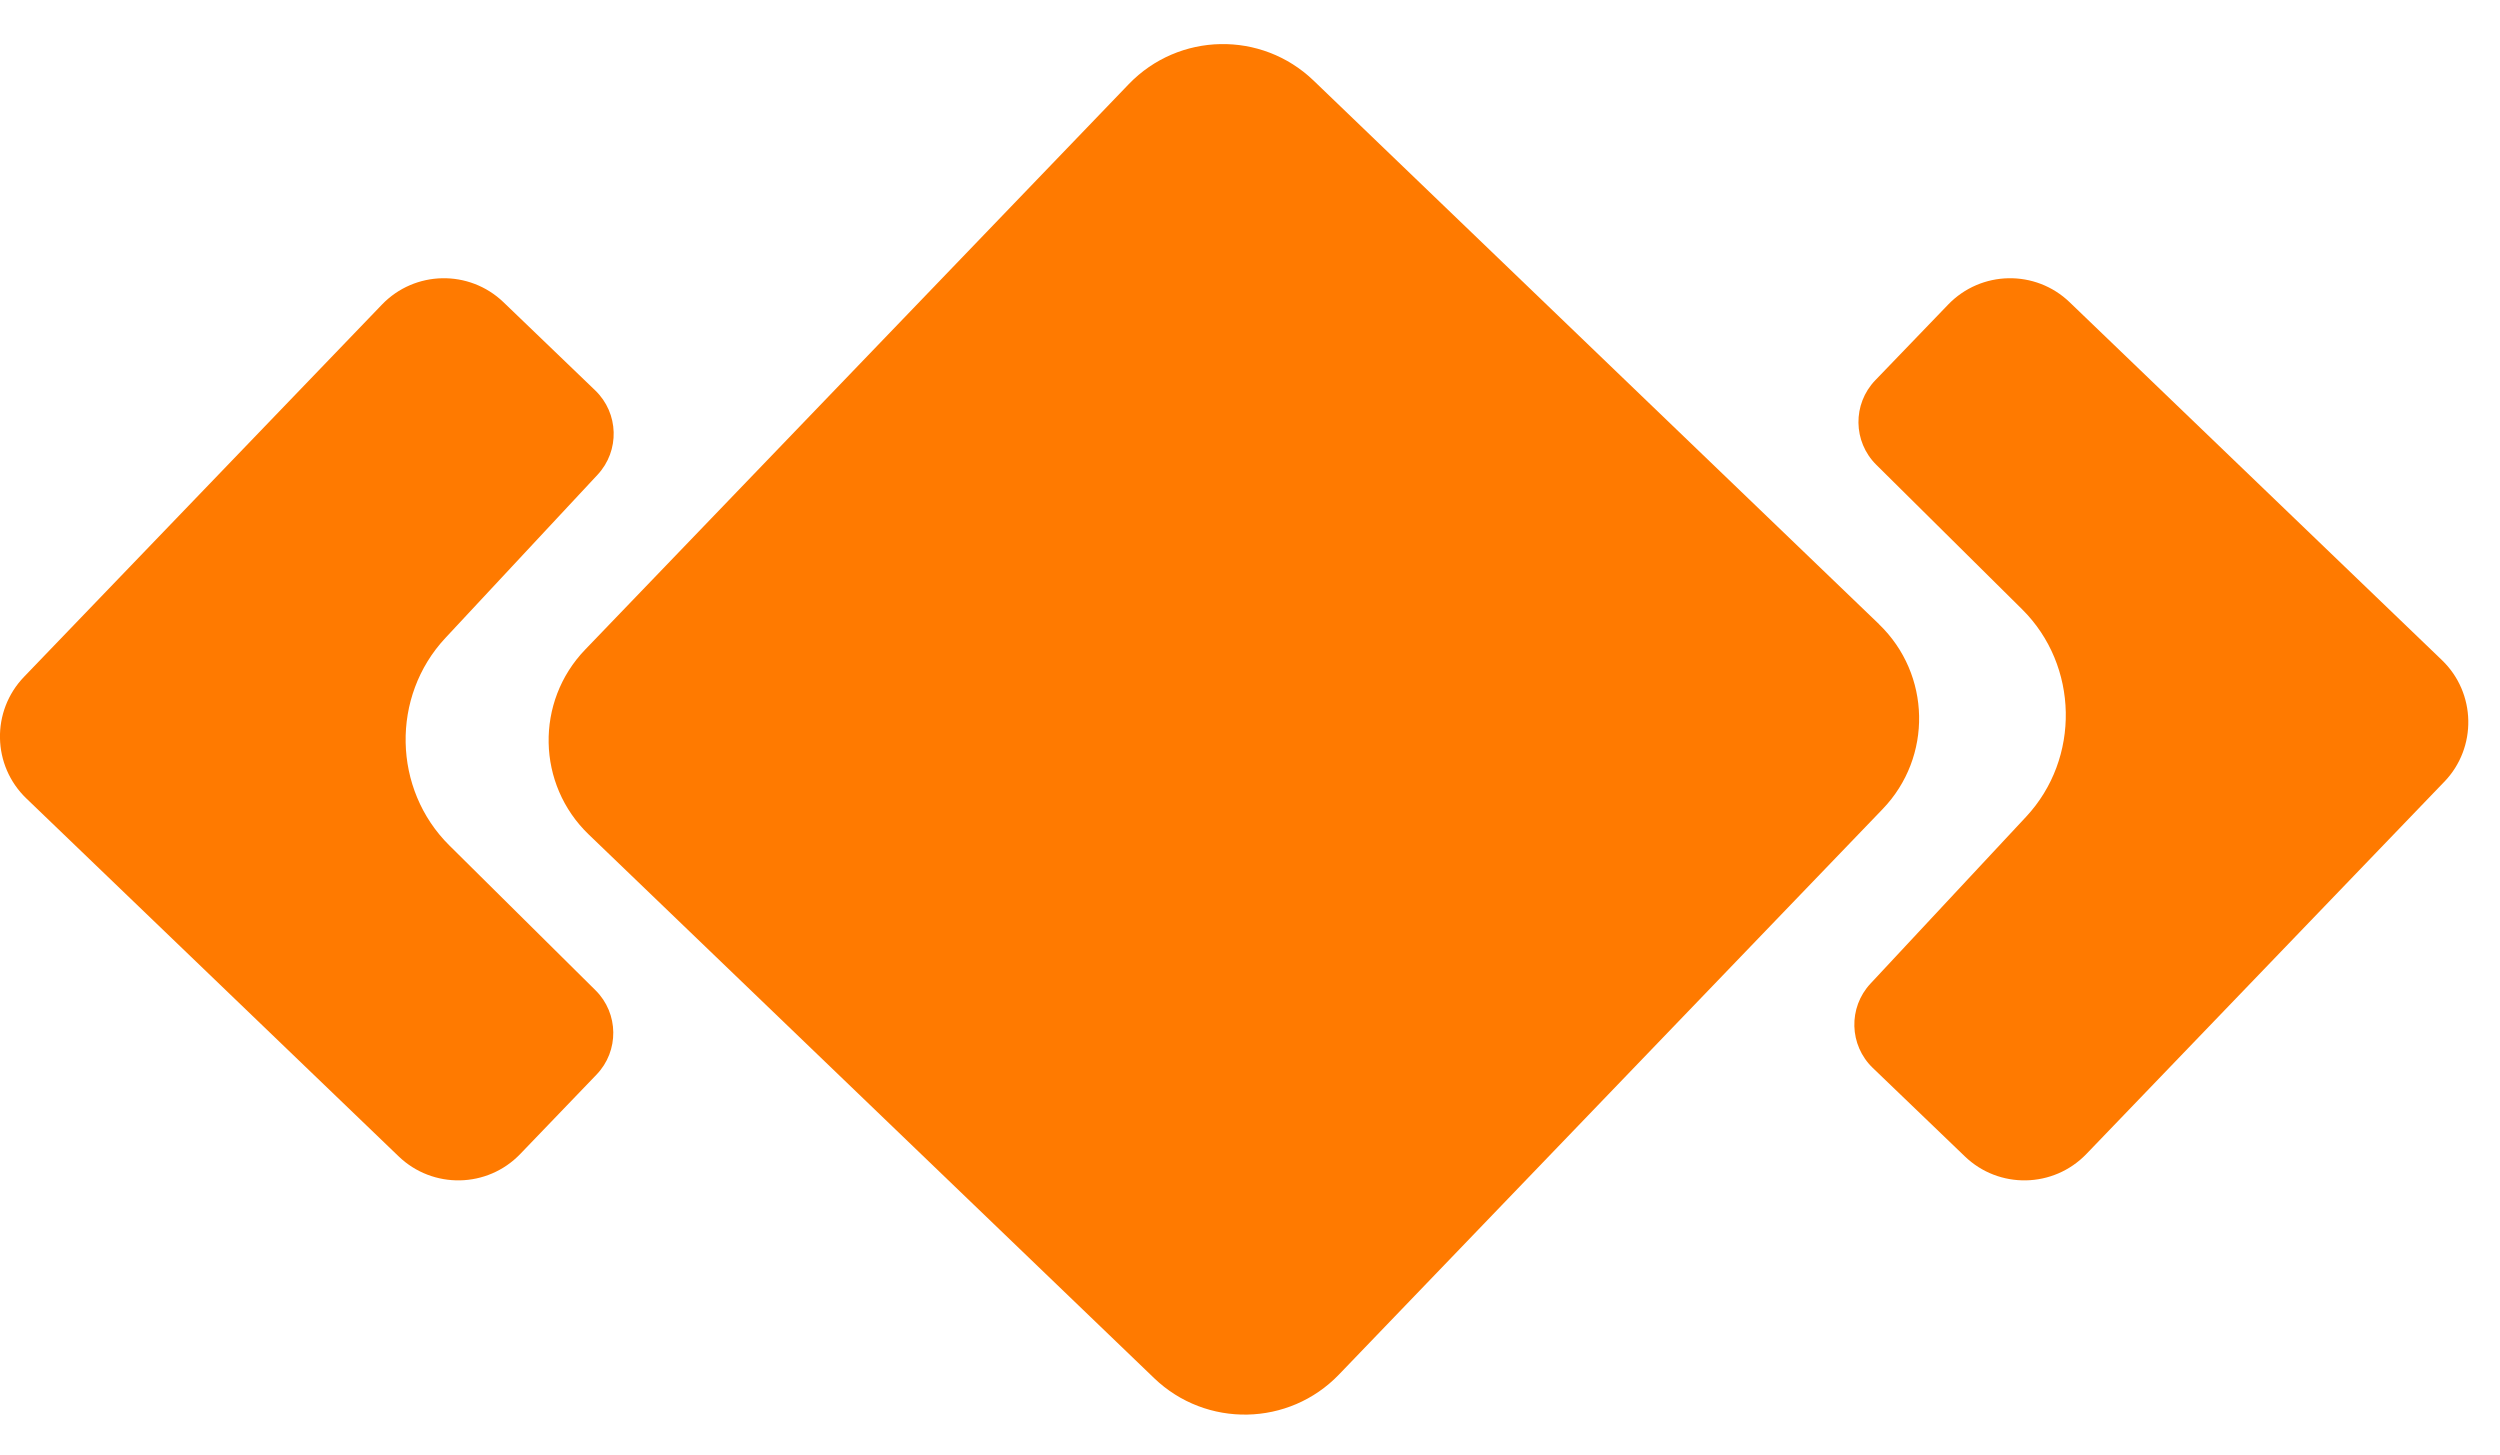
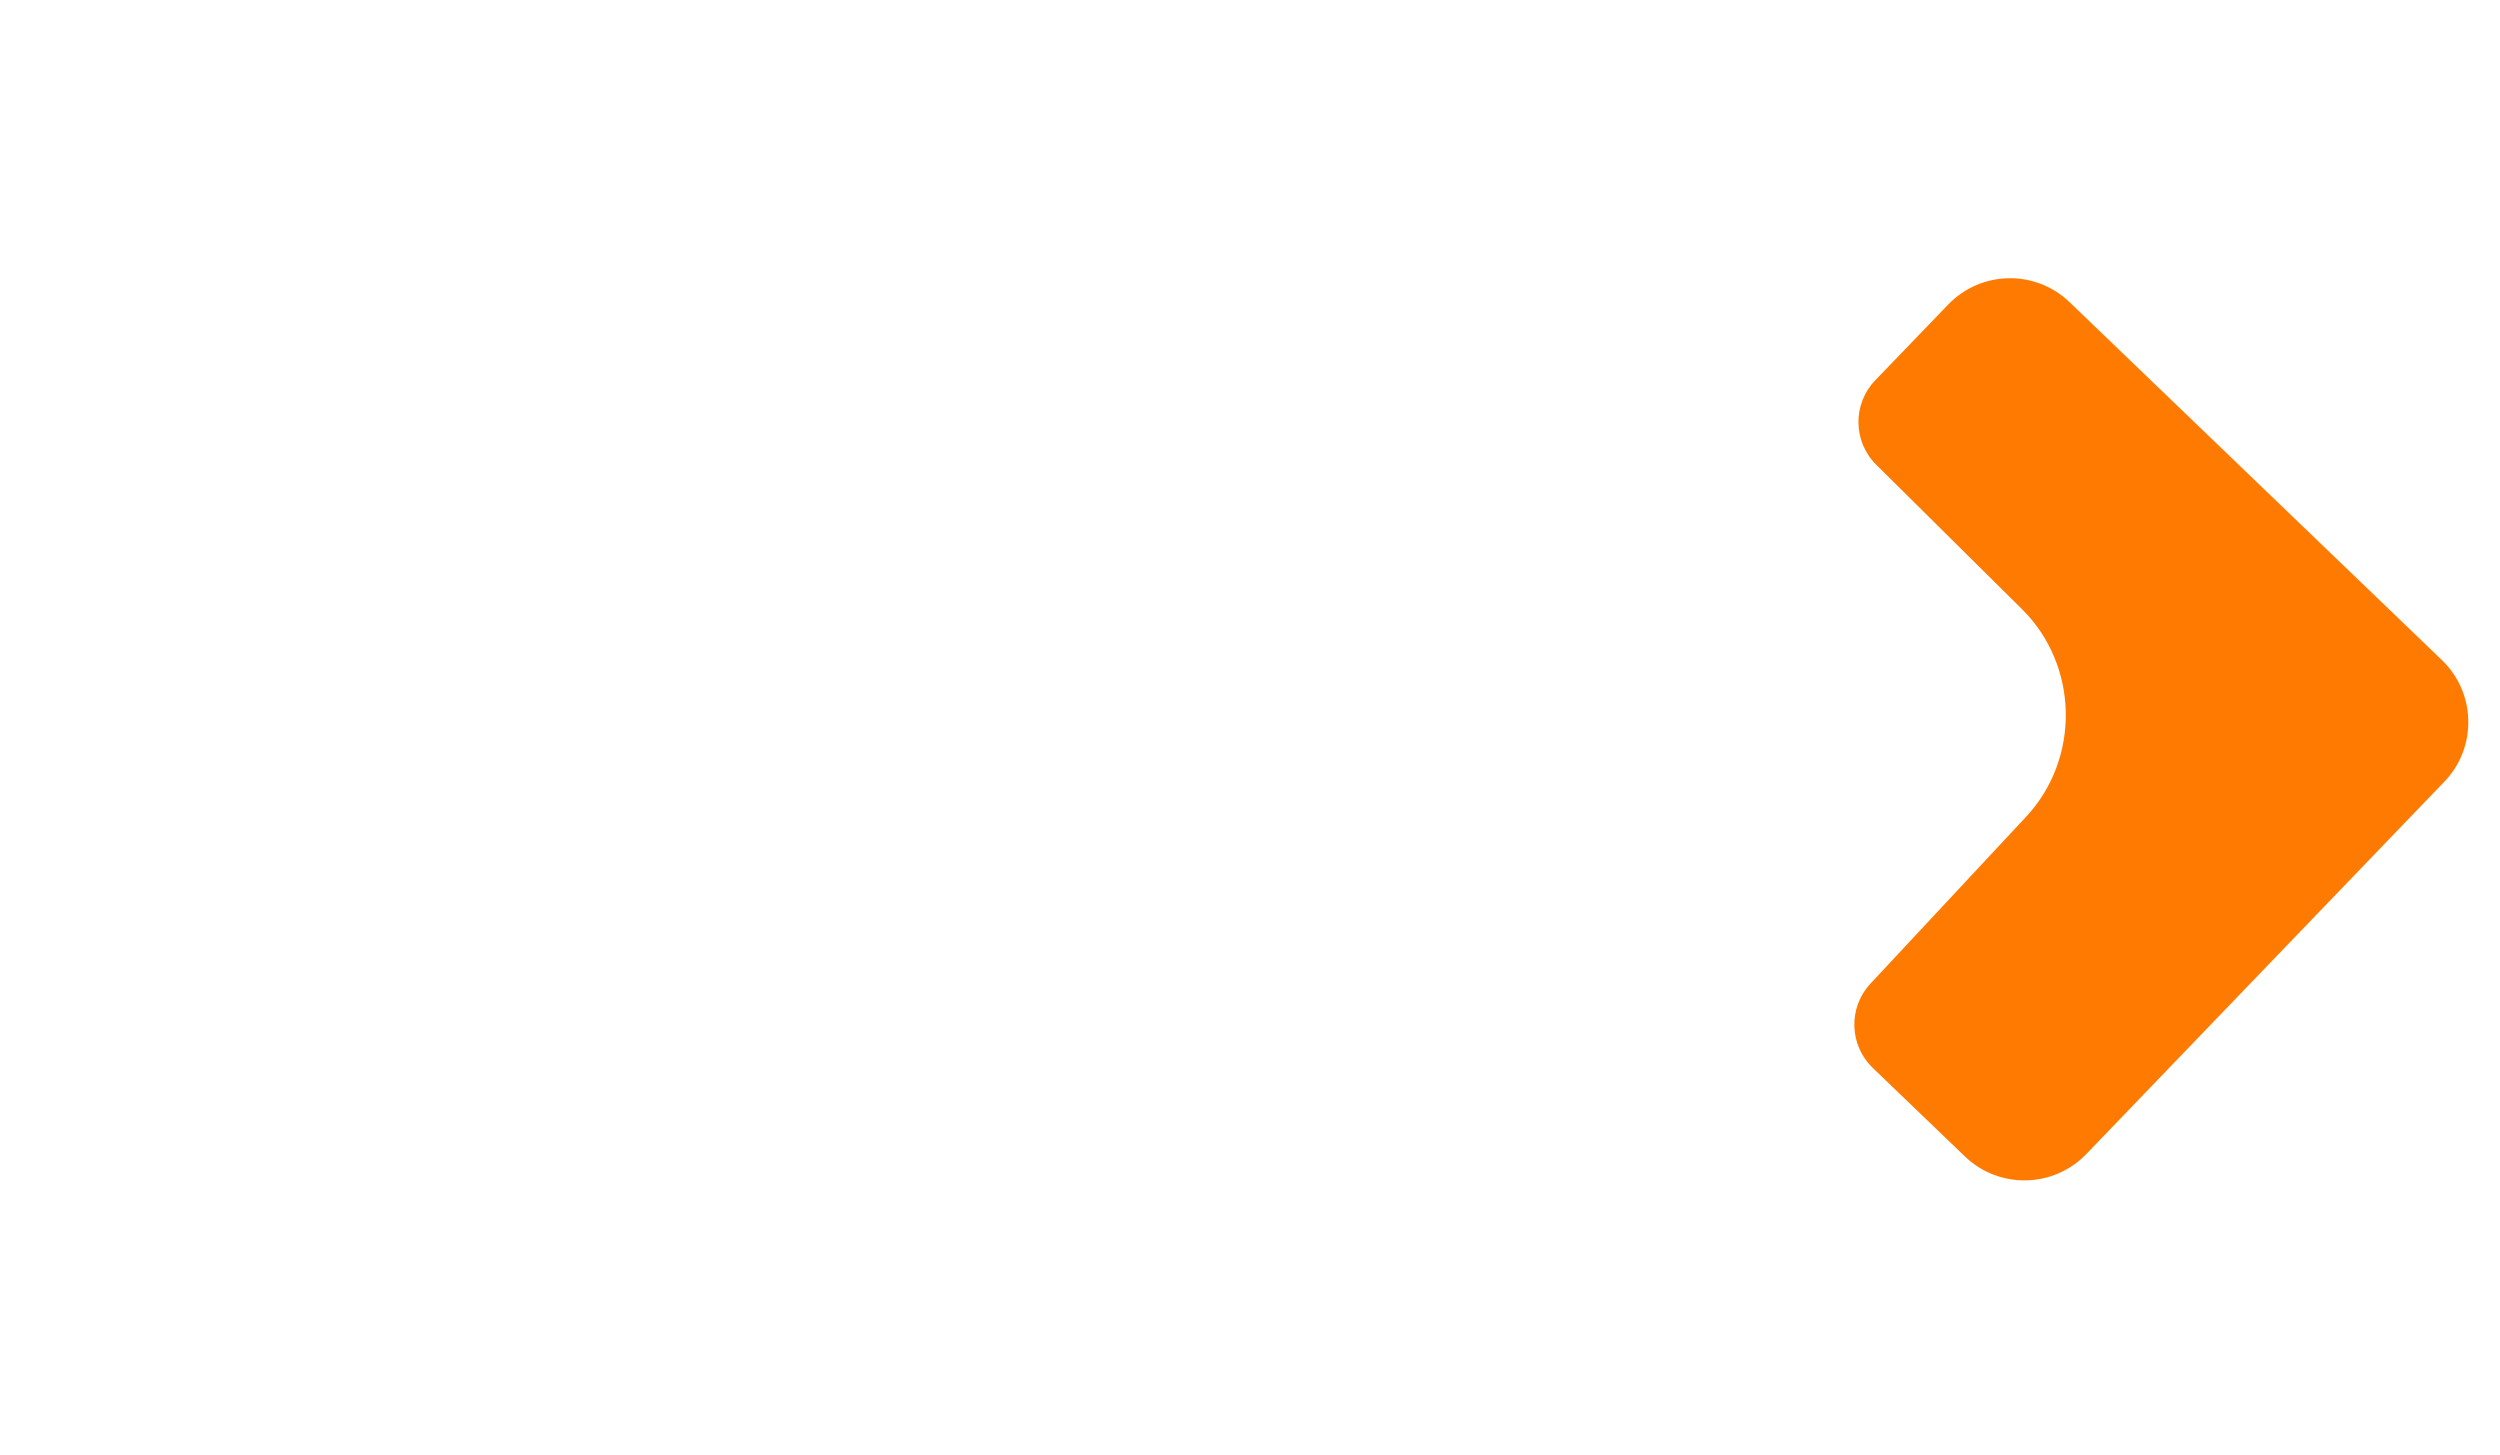
<svg xmlns="http://www.w3.org/2000/svg" width="55" height="32" viewBox="0 0 55 32" fill="none">
  <path d="M53.774 17.199L45.901 25.387C45.176 26.141 43.977 26.165 43.225 25.439L41.202 23.495C40.68 22.994 40.658 22.167 41.151 21.639L44.574 17.969C45.772 16.685 45.733 14.642 44.488 13.406L41.278 10.225C40.764 9.716 40.754 8.889 41.255 8.367L42.857 6.703C43.582 5.948 44.781 5.925 45.533 6.65L53.723 14.523C54.475 15.246 54.499 16.446 53.775 17.199H53.774Z" fill="#FF7A00" />
-   <path d="M9.884 18.598L13.101 21.786C13.614 22.294 13.624 23.122 13.123 23.642L11.446 25.387C10.723 26.141 9.523 26.165 8.769 25.439L0.581 17.567C-0.174 16.843 -0.197 15.644 0.529 14.89L8.401 6.703C9.125 5.948 10.324 5.925 11.078 6.65L13.095 8.589C13.616 9.091 13.639 9.917 13.145 10.446L9.798 14.036C8.599 15.32 8.638 17.363 9.885 18.599L9.884 18.598Z" fill="#FF7A00" />
-   <path d="M41.339 13.732L28.899 1.773C27.754 0.672 25.934 0.707 24.832 1.852L12.873 14.292C11.772 15.437 11.807 17.258 12.952 18.359L25.391 30.319C26.536 31.419 28.358 31.384 29.458 30.239L41.418 17.8C42.519 16.655 42.483 14.835 41.338 13.733L41.339 13.732Z" fill="#FF7A00" />
</svg>